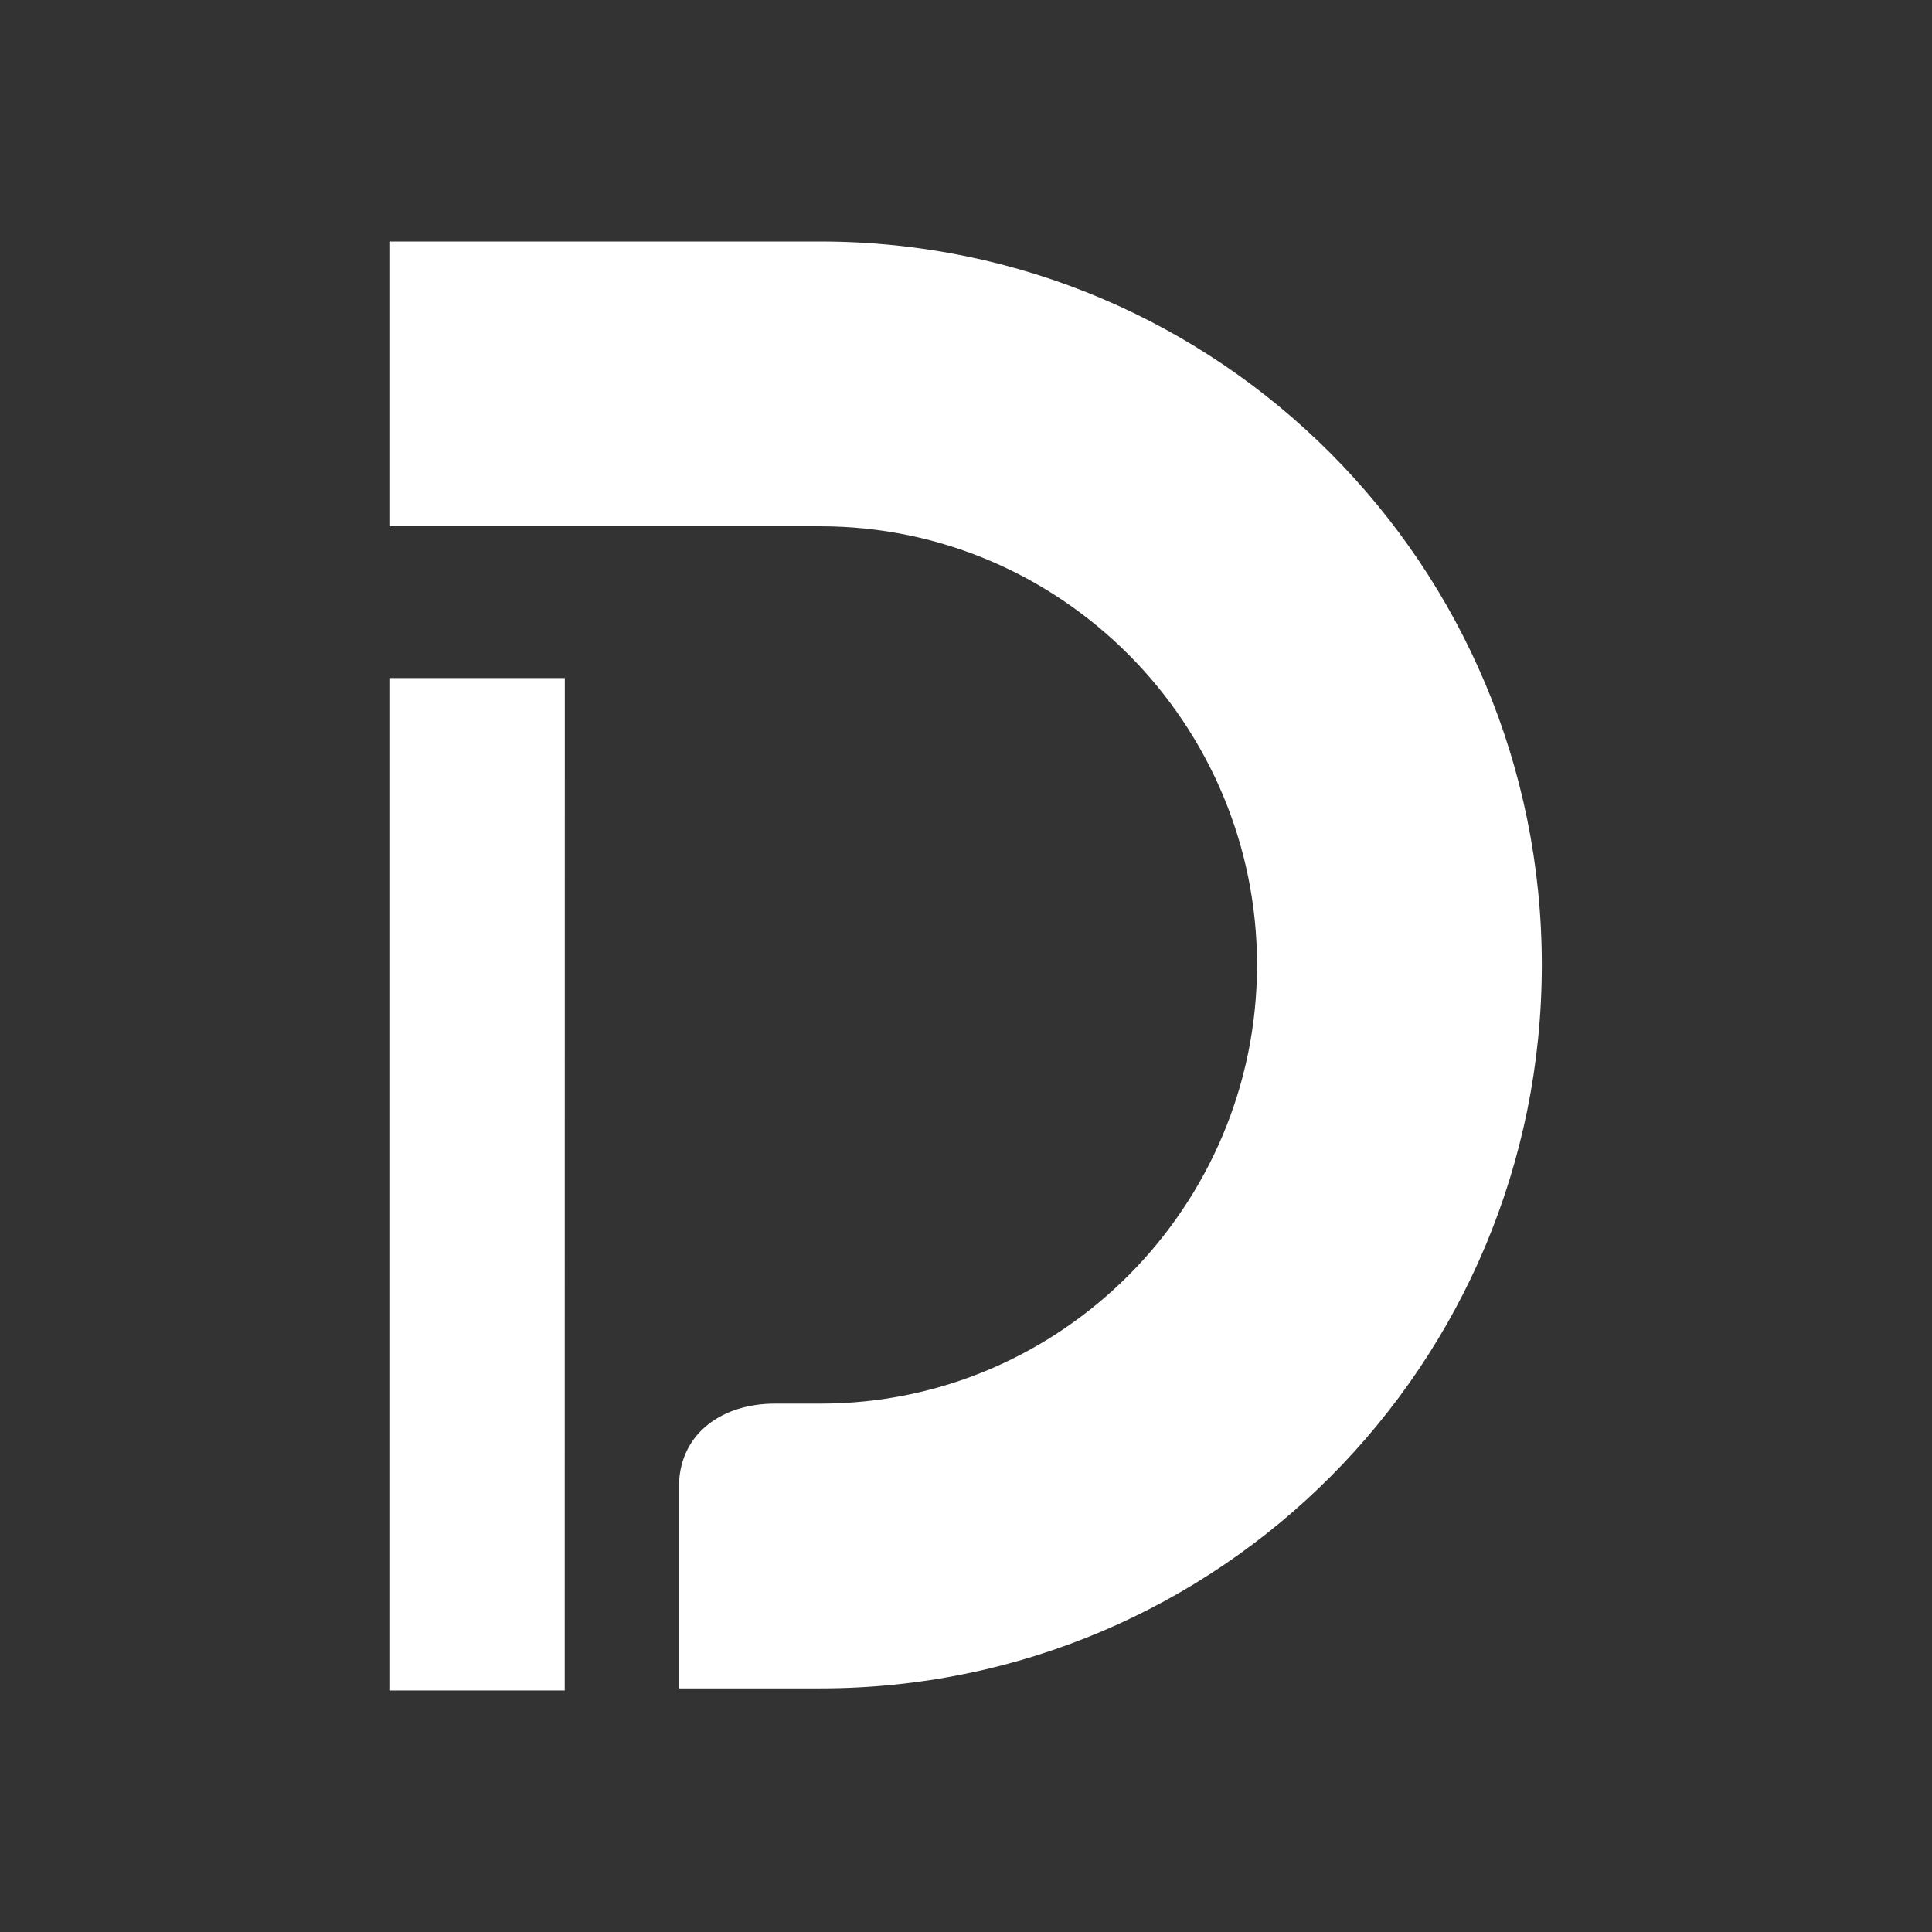
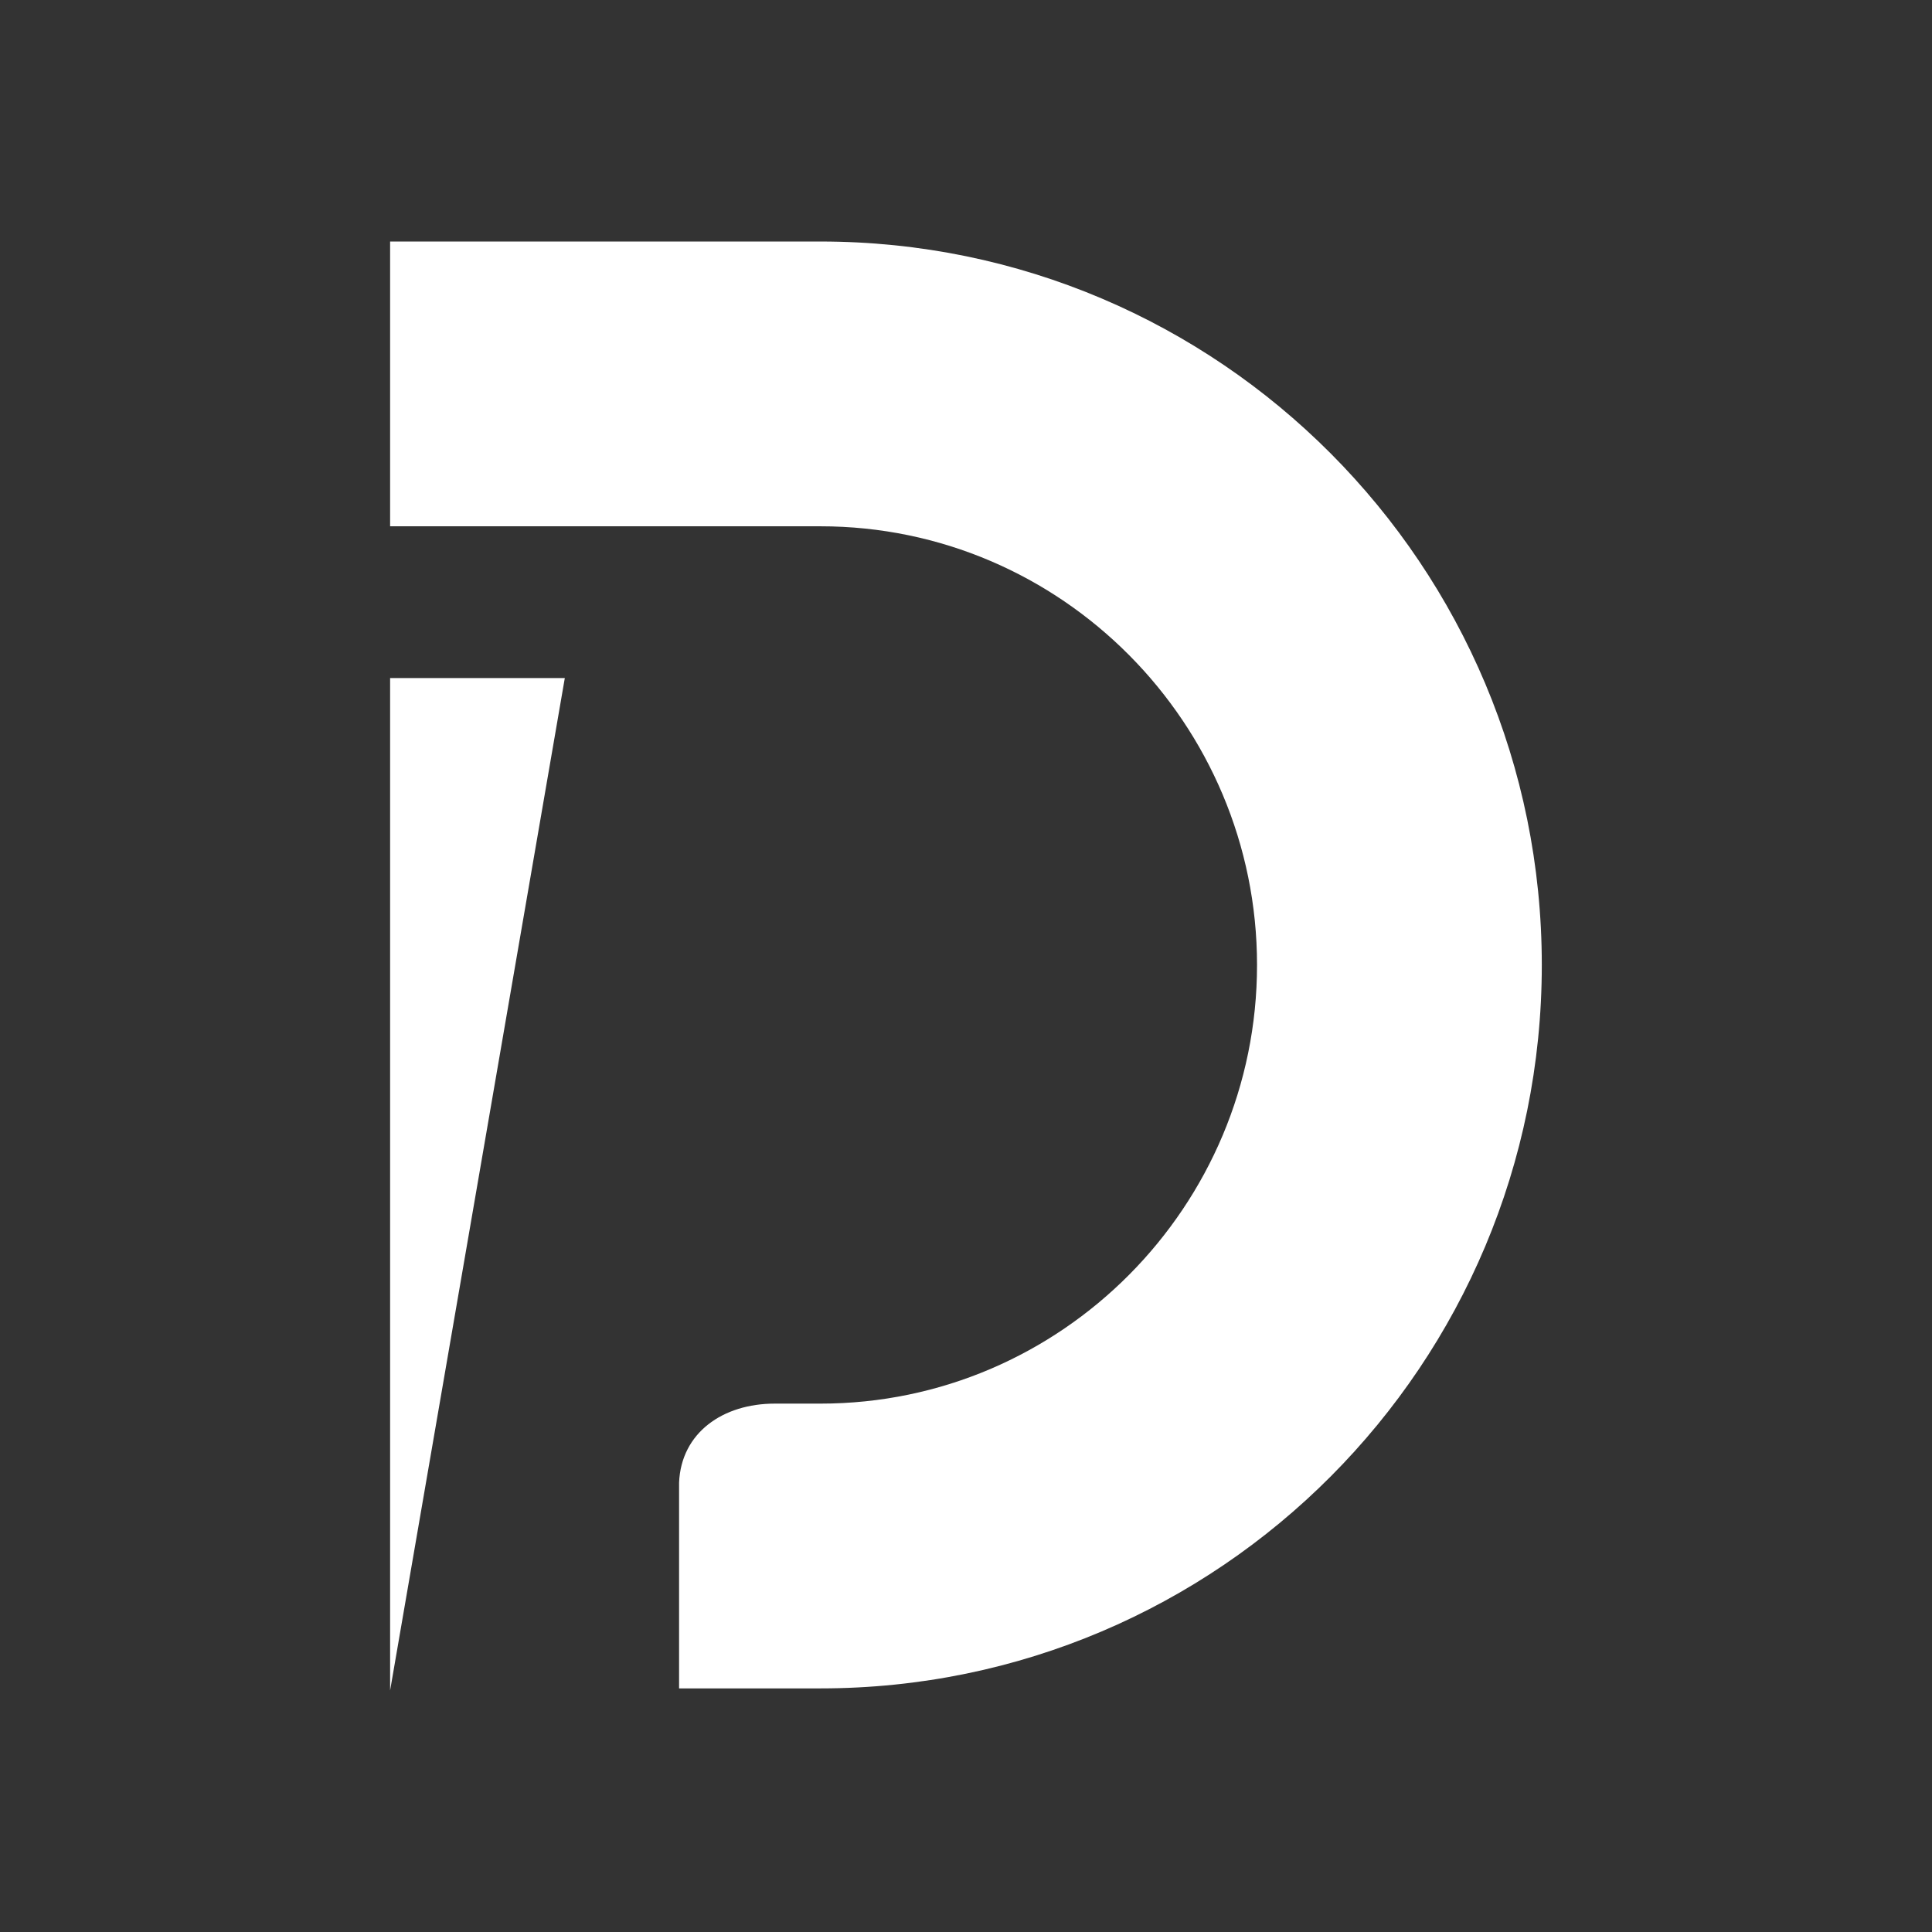
<svg xmlns="http://www.w3.org/2000/svg" xmlns:ns1="http://www.inkscape.org/namespaces/inkscape" xmlns:ns2="http://sodipodi.sourceforge.net/DTD/sodipodi-0.dtd" width="80" height="80" viewBox="0 0 21.167 21.167" version="1.1" id="svg9888" ns1:version="1.2.2 (b0a8486541, 2022-12-01)" ns2:docname="DvorakInvestments_logo_2025_icon_white.svg">
  <rect x="0" y="0" width="21.167" height="21.167" fill="#333333" stroke="none" />
  <ns2:namedview id="namedview9890" pagecolor="#ffffff" bordercolor="#666666" borderopacity="1.0" ns1:showpageshadow="2" ns1:pageopacity="0.0" ns1:pagecheckerboard="0" ns1:deskcolor="#d1d1d1" ns1:document-units="mm" showgrid="false" ns1:zoom="5.0192677" ns1:cx="28.290979" ns1:cy="51.202688" ns1:window-width="1920" ns1:window-height="1164" ns1:window-x="0" ns1:window-y="437" ns1:window-maximized="1" ns1:current-layer="layer1" />
  <defs id="defs9885">
    <linearGradient id="Nepojmenovaný_přechod" data-name="Nepojmenovaný přechod" x1="-415.5" y1="706" x2="-416.4" y2="705" gradientTransform="matrix(12.641,0,0,-15.898,5264.98,11219.869)" gradientUnits="userSpaceOnUse">
      <stop offset="0" stop-color="#c09a39" id="stop4" />
      <stop offset=".7" stop-color="#ddc678" id="stop6" />
      <stop offset="1" stop-color="#c29d3d" id="stop8" />
    </linearGradient>
  </defs>
  <g ns1:label="Layer 1" ns1:groupmode="layer" id="layer1">
-     <path class="st1" d="m 8.989,2.646 h -4.715 v 3.12 h 4.715 c 2.642,0 4.783,2.164 4.783,4.806 0,2.642 -2.141,4.806 -4.783,4.806 h -0.501 c -0.569,0 -1.025,0.319 -1.048,0.865 v 2.255 h 1.549 c 4.373,0 7.903,-3.553 7.903,-7.926 0,-4.373 -3.53,-7.926 -7.903,-7.926 z m -2.801,4.783 H 4.274 V 18.521 h 1.913 z" id="path37" style="fill:#ffffff;stroke-width:0.228;fill-opacity:1" />
+     <path class="st1" d="m 8.989,2.646 h -4.715 v 3.12 h 4.715 c 2.642,0 4.783,2.164 4.783,4.806 0,2.642 -2.141,4.806 -4.783,4.806 h -0.501 c -0.569,0 -1.025,0.319 -1.048,0.865 v 2.255 h 1.549 c 4.373,0 7.903,-3.553 7.903,-7.926 0,-4.373 -3.53,-7.926 -7.903,-7.926 z m -2.801,4.783 H 4.274 V 18.521 z" id="path37" style="fill:#ffffff;stroke-width:0.228;fill-opacity:1" />
  </g>
</svg>